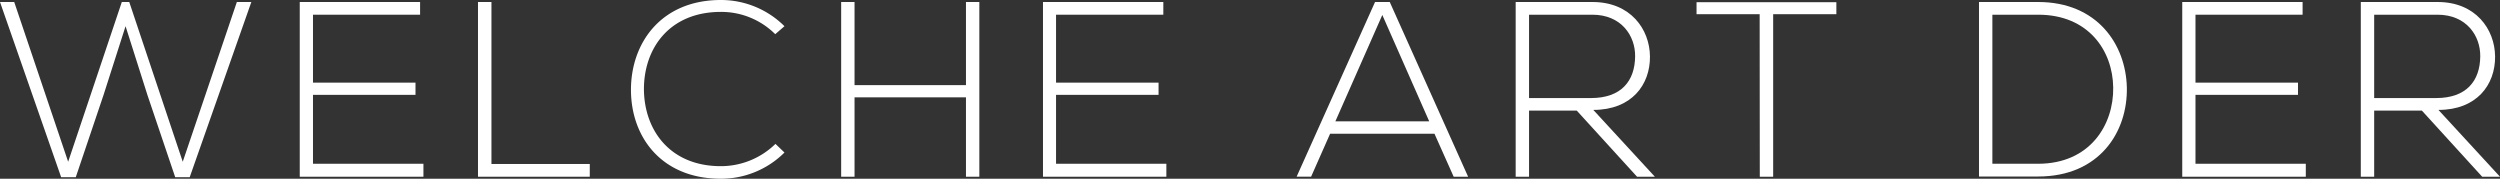
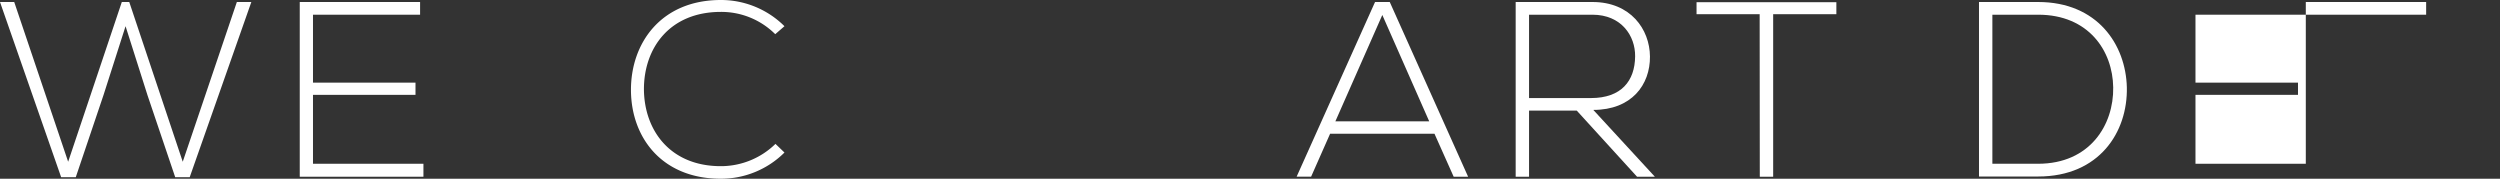
<svg xmlns="http://www.w3.org/2000/svg" viewBox="0 0 560.89 40.1">
  <rect x="0" y="0" width="560.89" height="40.1" fill="#333333" stroke="none" />
  <defs>
    <style>.cls-1{fill:#fff;}</style>
  </defs>
  <title>s9_four_text1</title>
  <g id="Ebene_2" data-name="Ebene 2">
    <g id="Layer_1" data-name="Layer 1">
      <path class="cls-1" d="M27.33.45H29L41,36.29,53.14.45h3.25L42.56,39.76H39.31L33.1,21.39,28.17,5.88l-4.93,15.4L17,39.76H13.72L0,.45H3.19l12.1,35.84Z" />
      <path class="cls-1" d="M70.22,18.54h23v2.74h-23V36.74H95v2.91H67.25V.45h27V3.3H70.22Z" />
-       <path class="cls-1" d="M110.26.45V36.79h22.06v2.86H107.24V.45Z" />
      <path class="cls-1" d="M176,34.22a20.18,20.18,0,0,1-14.28,5.88c-13.22,0-20.1-9.24-20.16-19.82S148.29,0,161.73,0A20.18,20.18,0,0,1,176,5.88l-2.07,1.79a17.15,17.15,0,0,0-12.21-5c-11.42,0-17.3,8.06-17.25,17.47.11,9.18,5.94,17.14,17.25,17.14a17.52,17.52,0,0,0,12.26-5Z" />
-       <path class="cls-1" d="M216.72,39.65V21.84h-25V39.65h-3V.45h3V19.1h25V.45h3v39.2Z" />
-       <path class="cls-1" d="M236.93,18.54h23v2.74h-23V36.74h24.75v2.91H234V.45h27V3.3H236.93Z" />
      <path class="cls-1" d="M326.14,39.65,321.83,30H298.42l-4.26,9.63h-3.25L308.5.45h3.3l17.58,39.2Zm-5.49-12.43L310.13,3.36,299.6,27.22Z" />
      <path class="cls-1" d="M371.28,39.65h-4L353.75,24.81h-10.7V39.65h-3V.45h17.25c8.51,0,12.82,6.1,12.88,12.21.06,6.38-4.14,12-12.71,12ZM343.05,22h13.89c6.83,0,9.86-3.86,9.91-9.35.06-4.59-3.08-9.35-9.58-9.35H343.05Z" />
      <path class="cls-1" d="M394.79,3.19H380.63V.5H412V3.19H397.82V39.65h-3Z" />
      <path class="cls-1" d="M477.17,19.6c.22,10-6.16,20-19.88,20H444V.45h13.27C470.56.45,476.94,10,477.17,19.6ZM447,3.3V36.74h10.25c11.65,0,17-8.74,16.86-17.14C474,11.42,468.6,3.3,457.29,3.3Z" />
-       <path class="cls-1" d="M492.57,18.54h23v2.74h-23V36.74h24.75v2.91H489.6V.45h27V3.3H492.57Z" />
-       <path class="cls-1" d="M560.89,39.65h-4L543.36,24.81h-10.7V39.65h-3V.45h17.25c8.51,0,12.82,6.1,12.88,12.21.06,6.38-4.14,12-12.71,12ZM532.66,22h13.89c6.83,0,9.86-3.86,9.91-9.35.06-4.59-3.08-9.35-9.58-9.35H532.66Z" />
+       <path class="cls-1" d="M492.57,18.54h23v2.74h-23V36.74h24.75v2.91V.45h27V3.3H492.57Z" />
    </g>
  </g>
</svg>